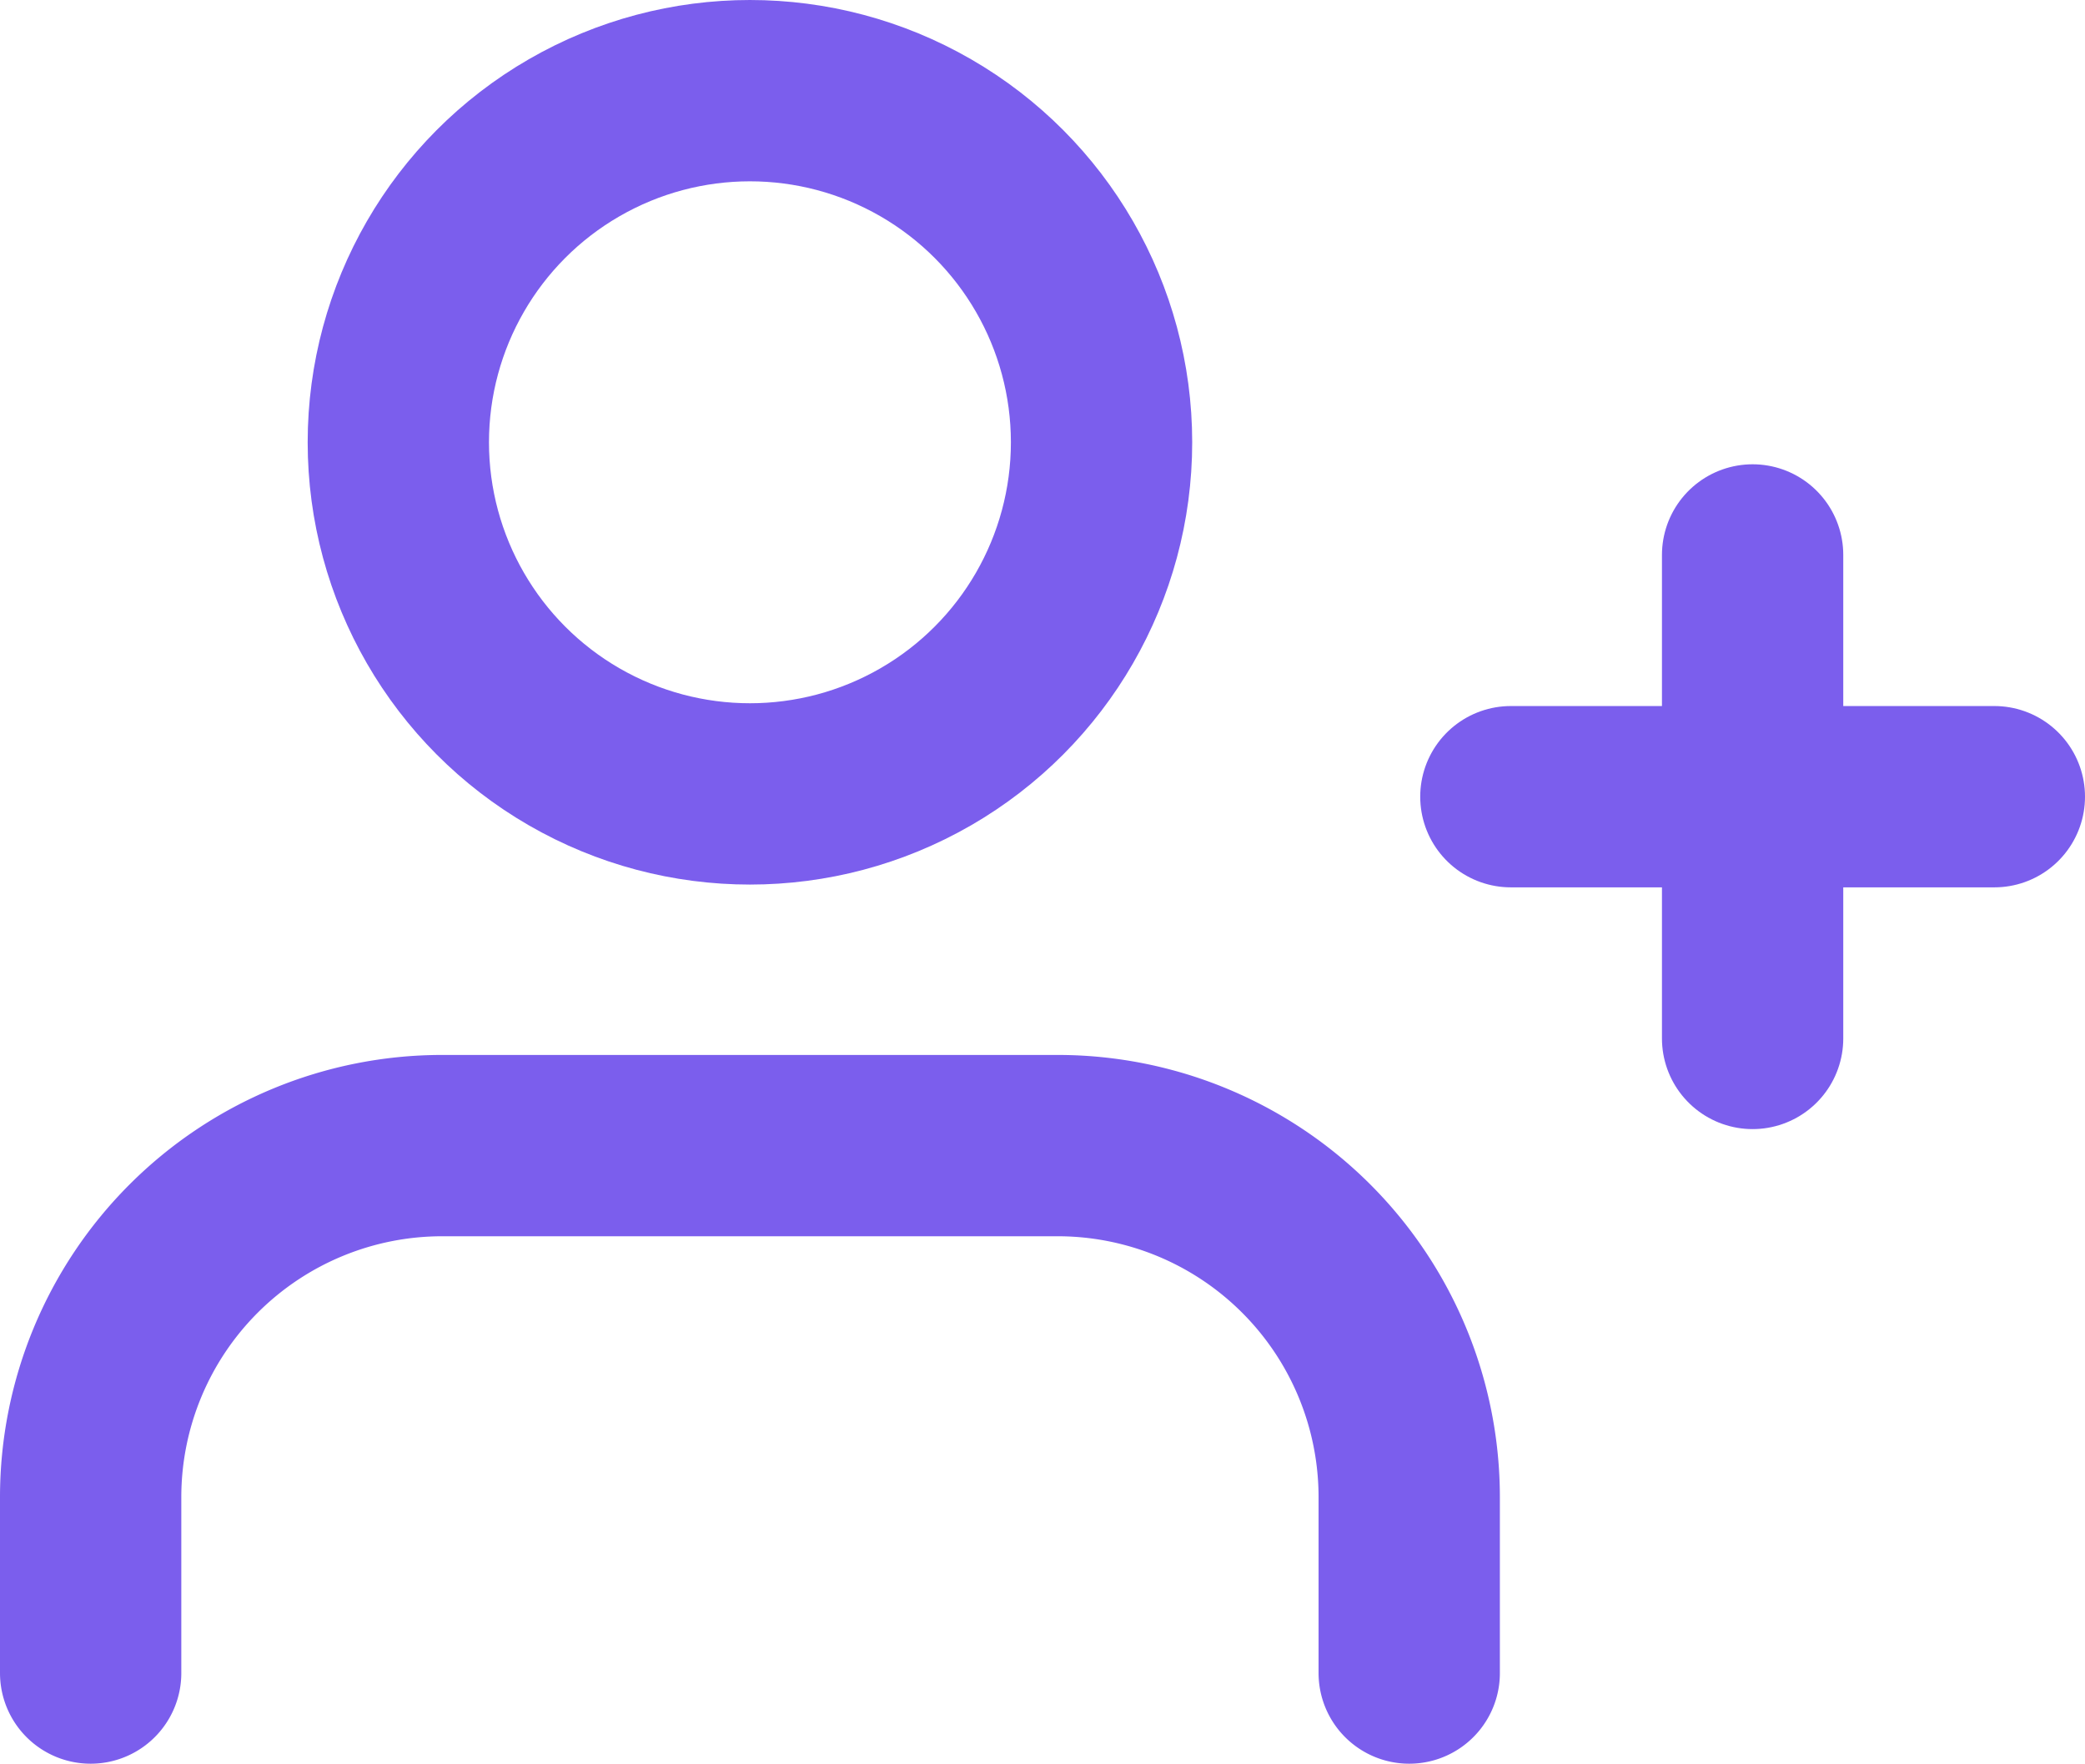
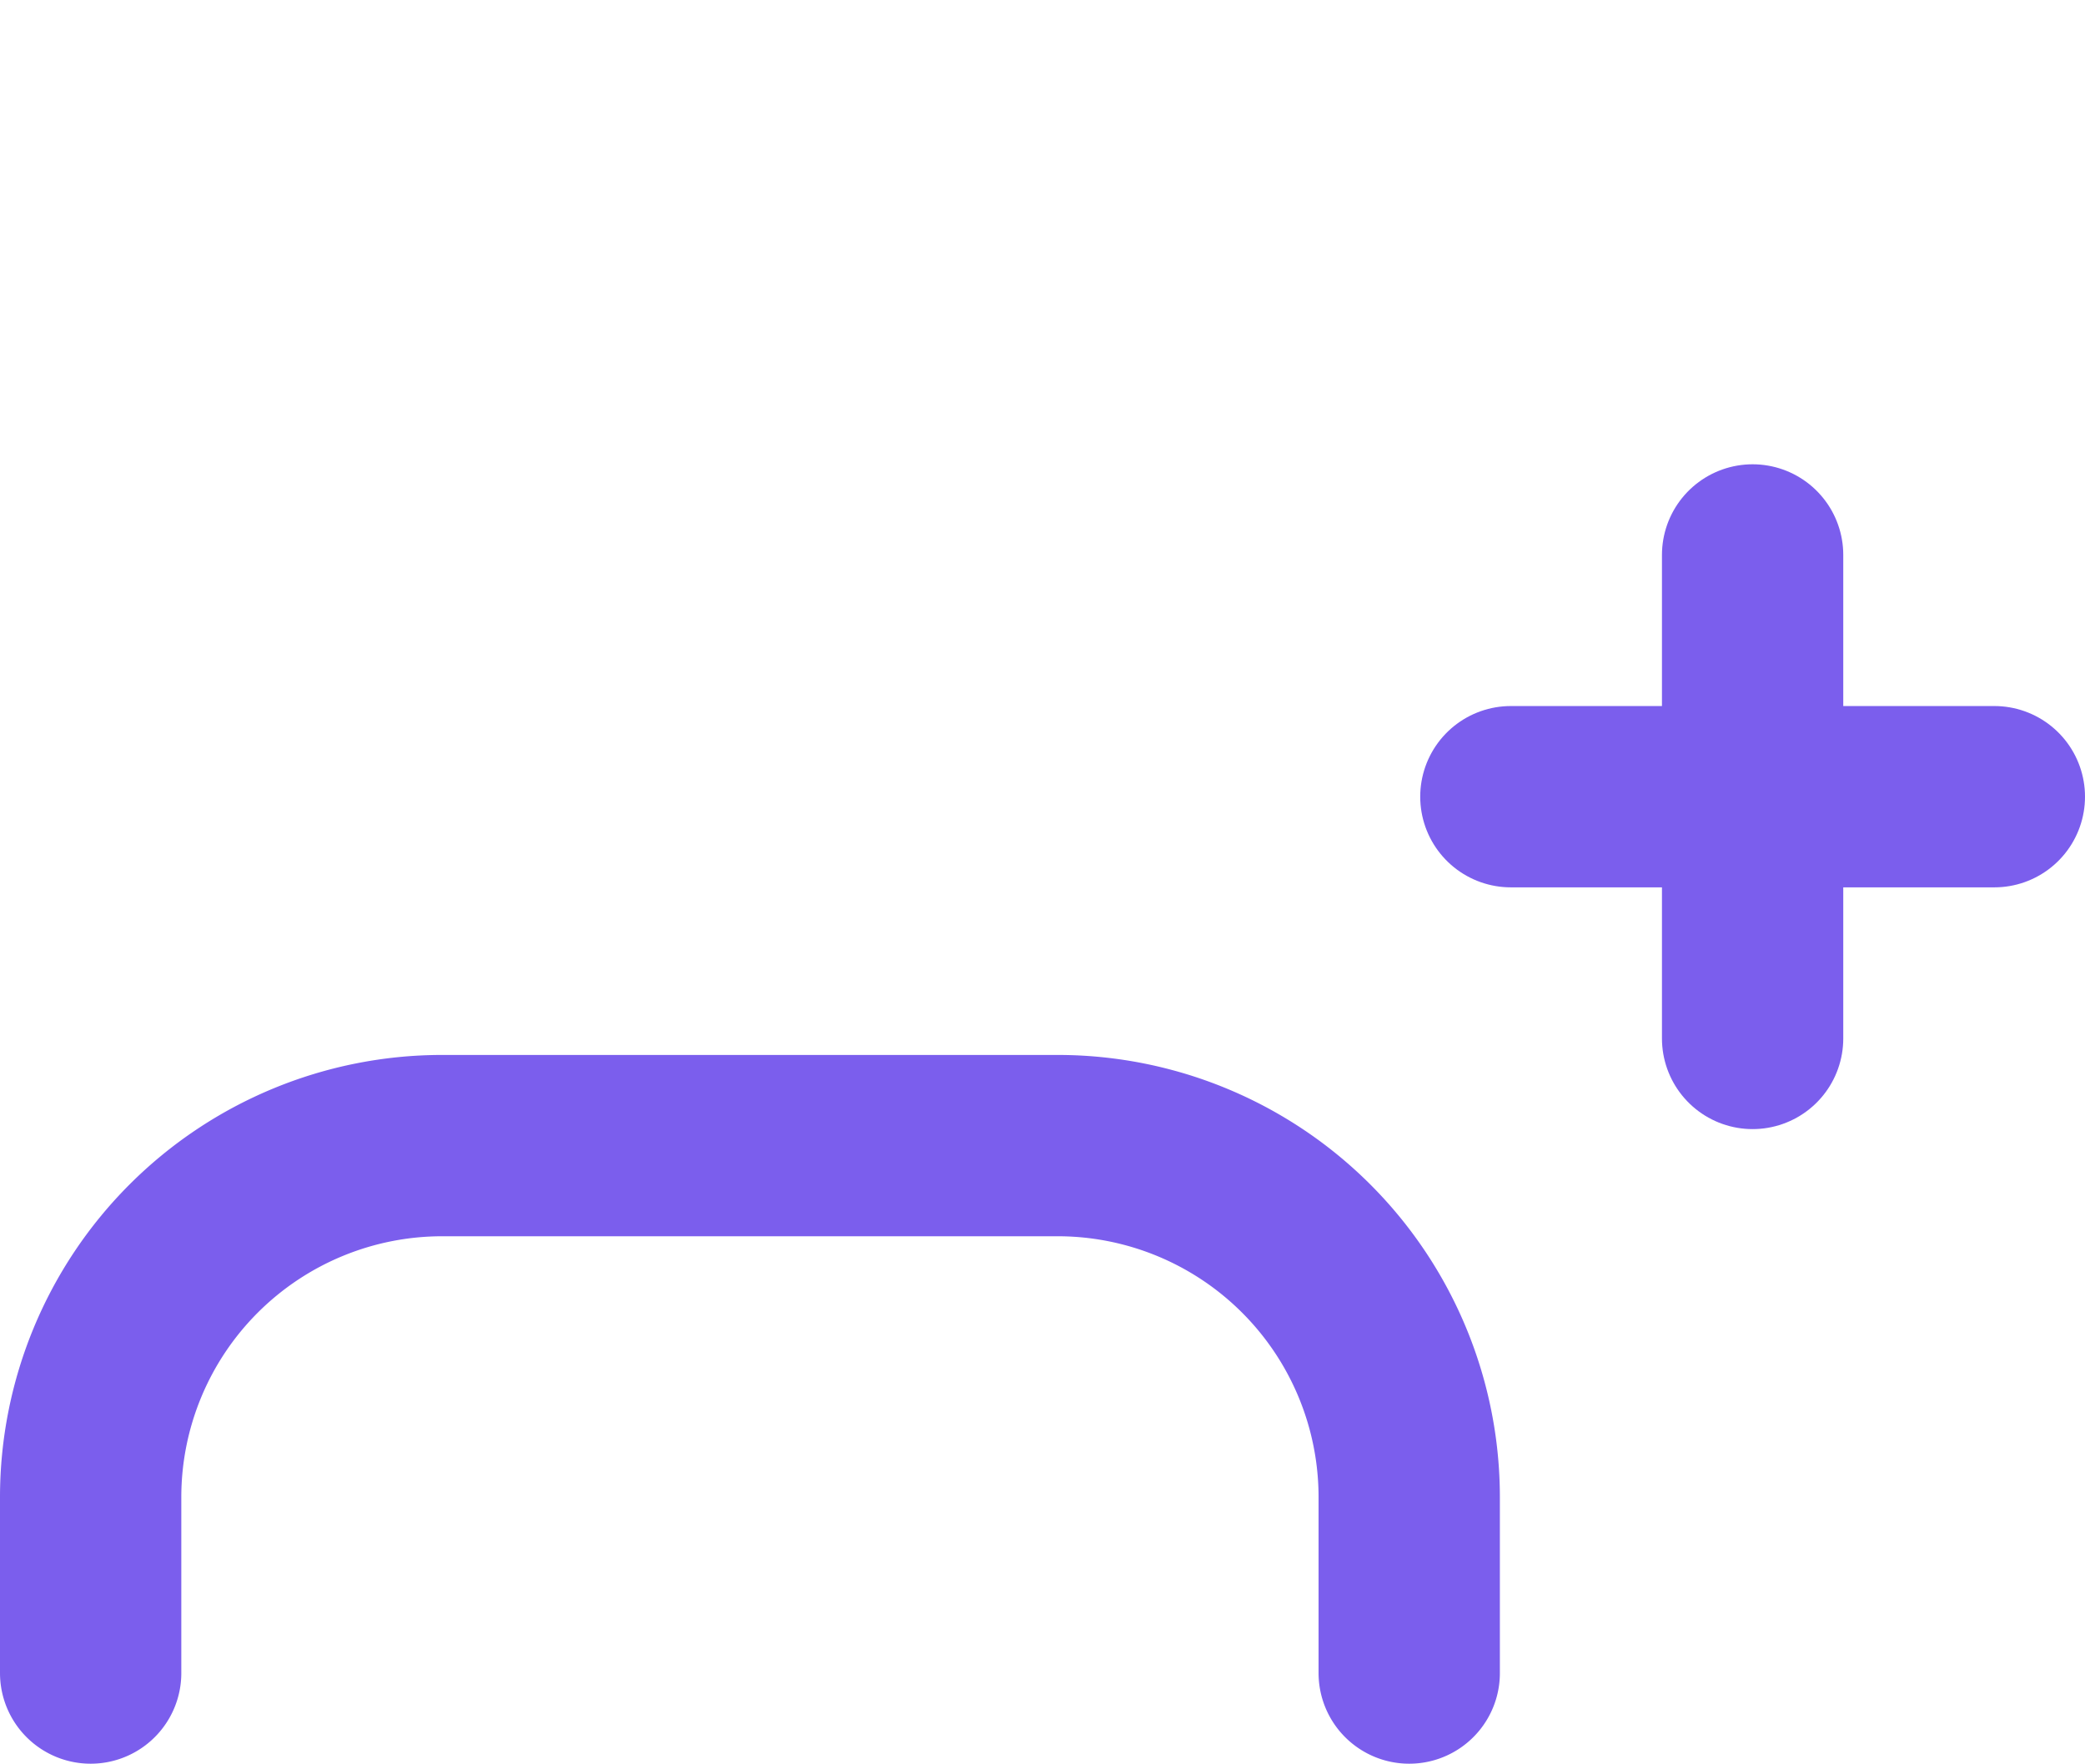
<svg xmlns="http://www.w3.org/2000/svg" width="34.5" height="29.182" viewBox="0 0 34.5 29.182">
  <g id="user-plus-c" transform="translate(0.5 -1.5)">
    <path id="Path_167" data-name="Path 167" d="M22.818,23.727V20.818A5.818,5.818,0,0,0,17,15H6.818A5.818,5.818,0,0,0,1,20.818v2.909" transform="translate(0 5.455)" fill="none" stroke="#7b5eed" stroke-linecap="round" stroke-linejoin="round" stroke-width="3" />
-     <circle id="Ellipse_57" data-name="Ellipse 57" cx="5.818" cy="5.818" r="5.818" transform="translate(6.091 3)" stroke-width="3" stroke="#7b5eed" stroke-linecap="round" stroke-linejoin="round" fill="none" />
    <line id="Line_23" data-name="Line 23" y2="8" transform="translate(28.5 10.682)" fill="none" stroke="#7b5eed" stroke-linecap="round" stroke-linejoin="round" stroke-width="3" />
    <line id="Line_24" data-name="Line 24" x1="8" transform="translate(24.5 14.682)" fill="none" stroke="#7b5eed" stroke-linecap="round" stroke-linejoin="round" stroke-width="3" />
  </g>
</svg>